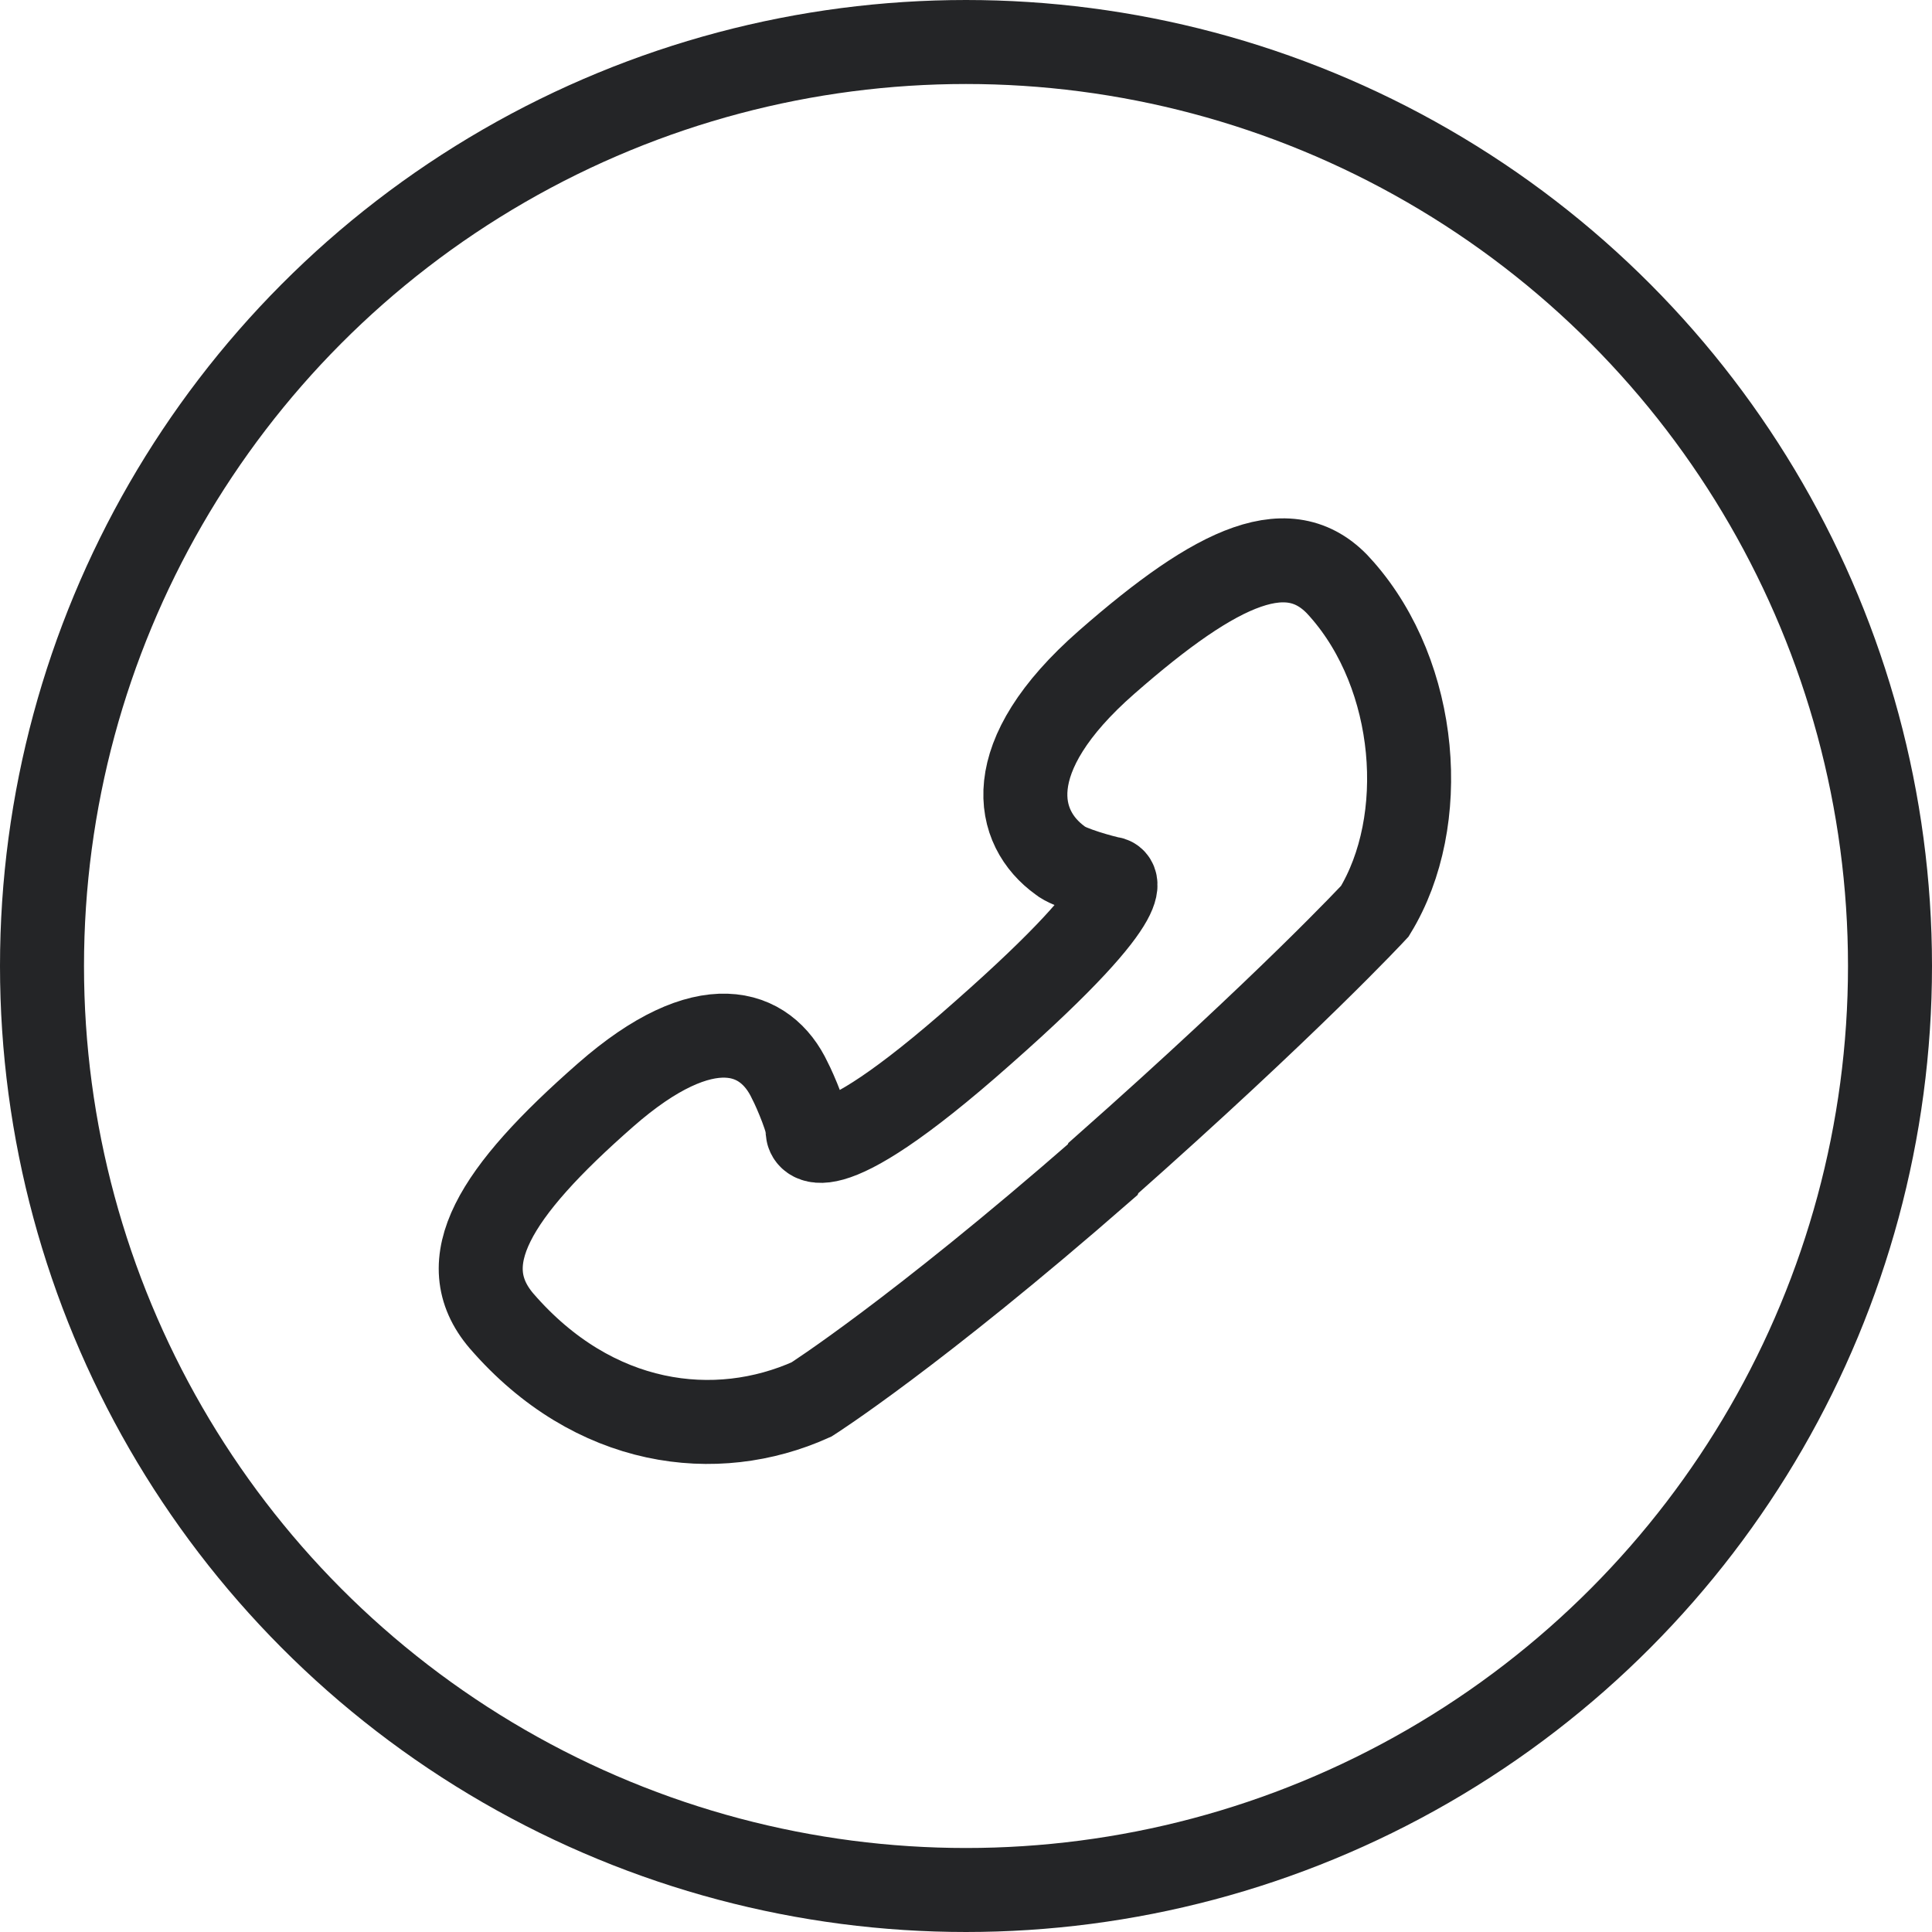
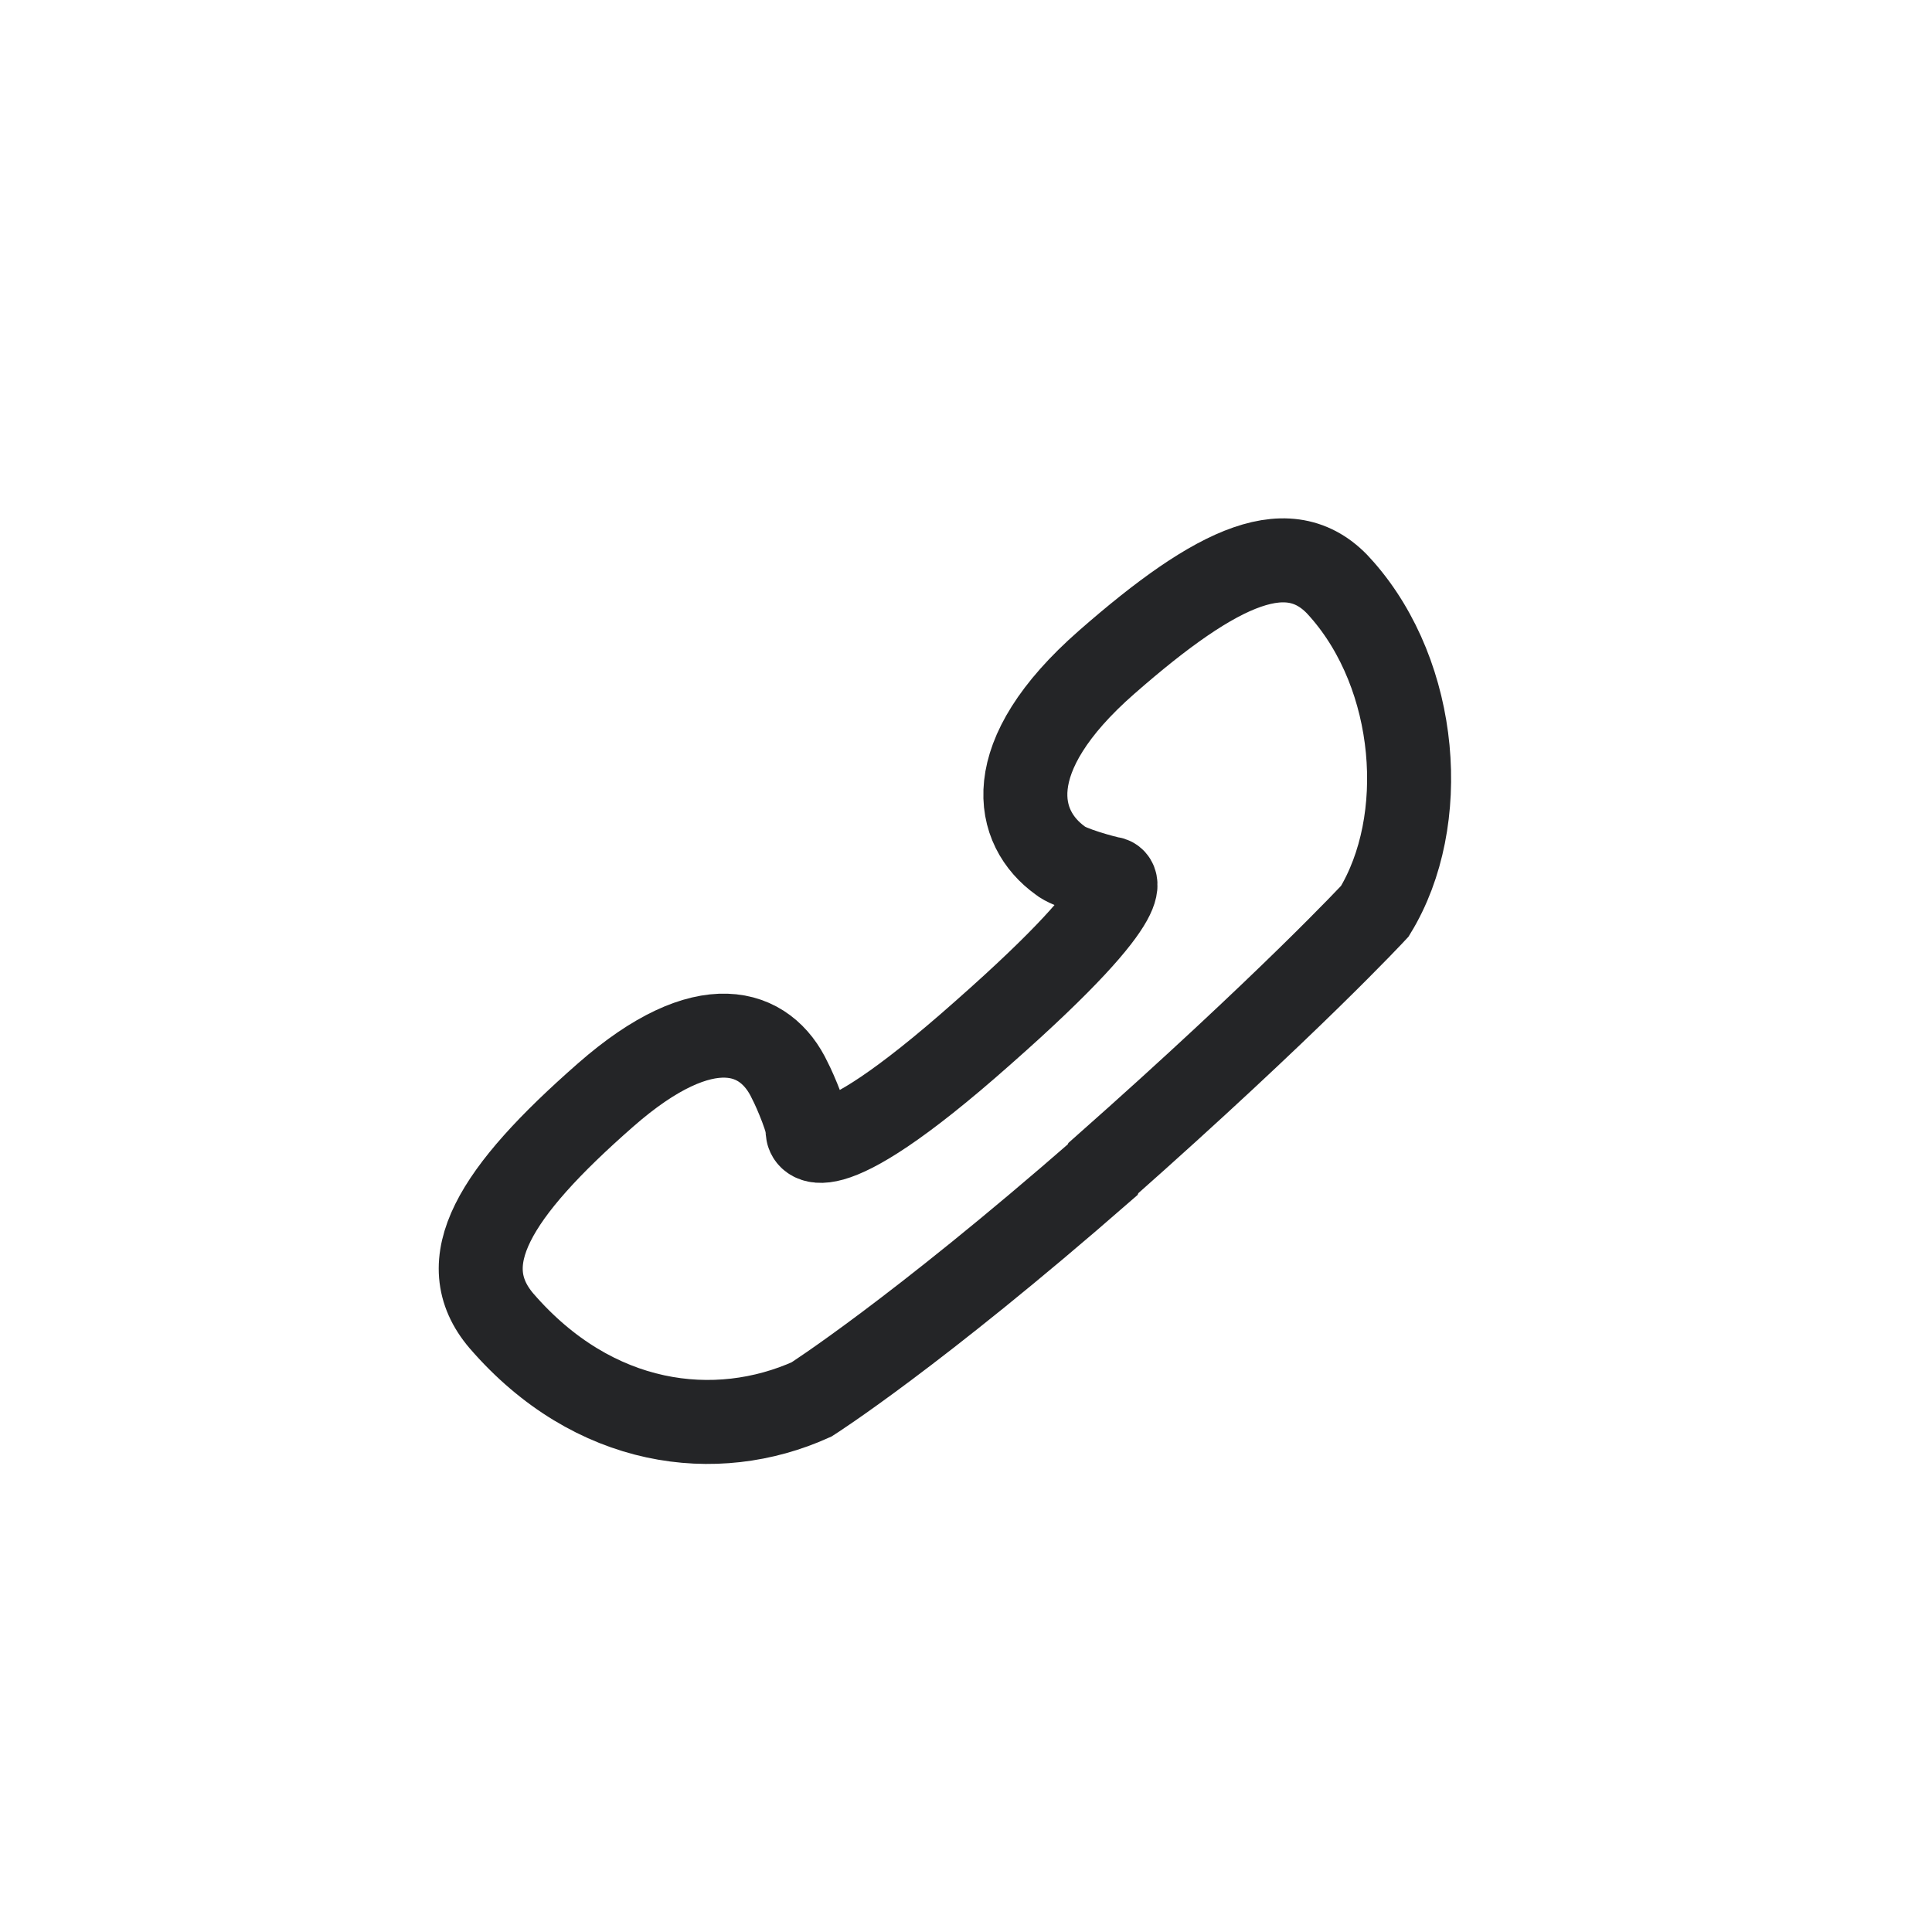
<svg xmlns="http://www.w3.org/2000/svg" width="23" height="23" viewBox="0 0 23 23" fill="none">
  <path fill-rule="evenodd" clip-rule="evenodd" d="M16.367 10.848C16.367 10.848 15.351 11.945 13.135 13.906C13.135 13.906 13.135 13.906 13.127 13.925C10.892 15.877 9.661 16.66 9.661 16.66C8.523 17.173 7.069 16.995 5.971 15.726C5.374 15.027 5.881 14.2 7.209 13.036C8.4 11.991 9.118 12.254 9.404 12.865C9.464 12.979 9.639 13.387 9.618 13.489C9.618 13.489 9.694 14.077 11.703 12.294C13.704 10.53 13.231 10.461 13.231 10.461C13.149 10.448 12.718 10.33 12.623 10.245C12.088 9.861 11.88 9.017 13.175 7.883C14.503 6.72 15.376 6.316 15.973 7.015C16.886 8.05 17.023 9.774 16.367 10.848Z" stroke="#242527" />
-   <circle cx="11.5" cy="11.5" r="11" stroke="#242527" />
</svg>